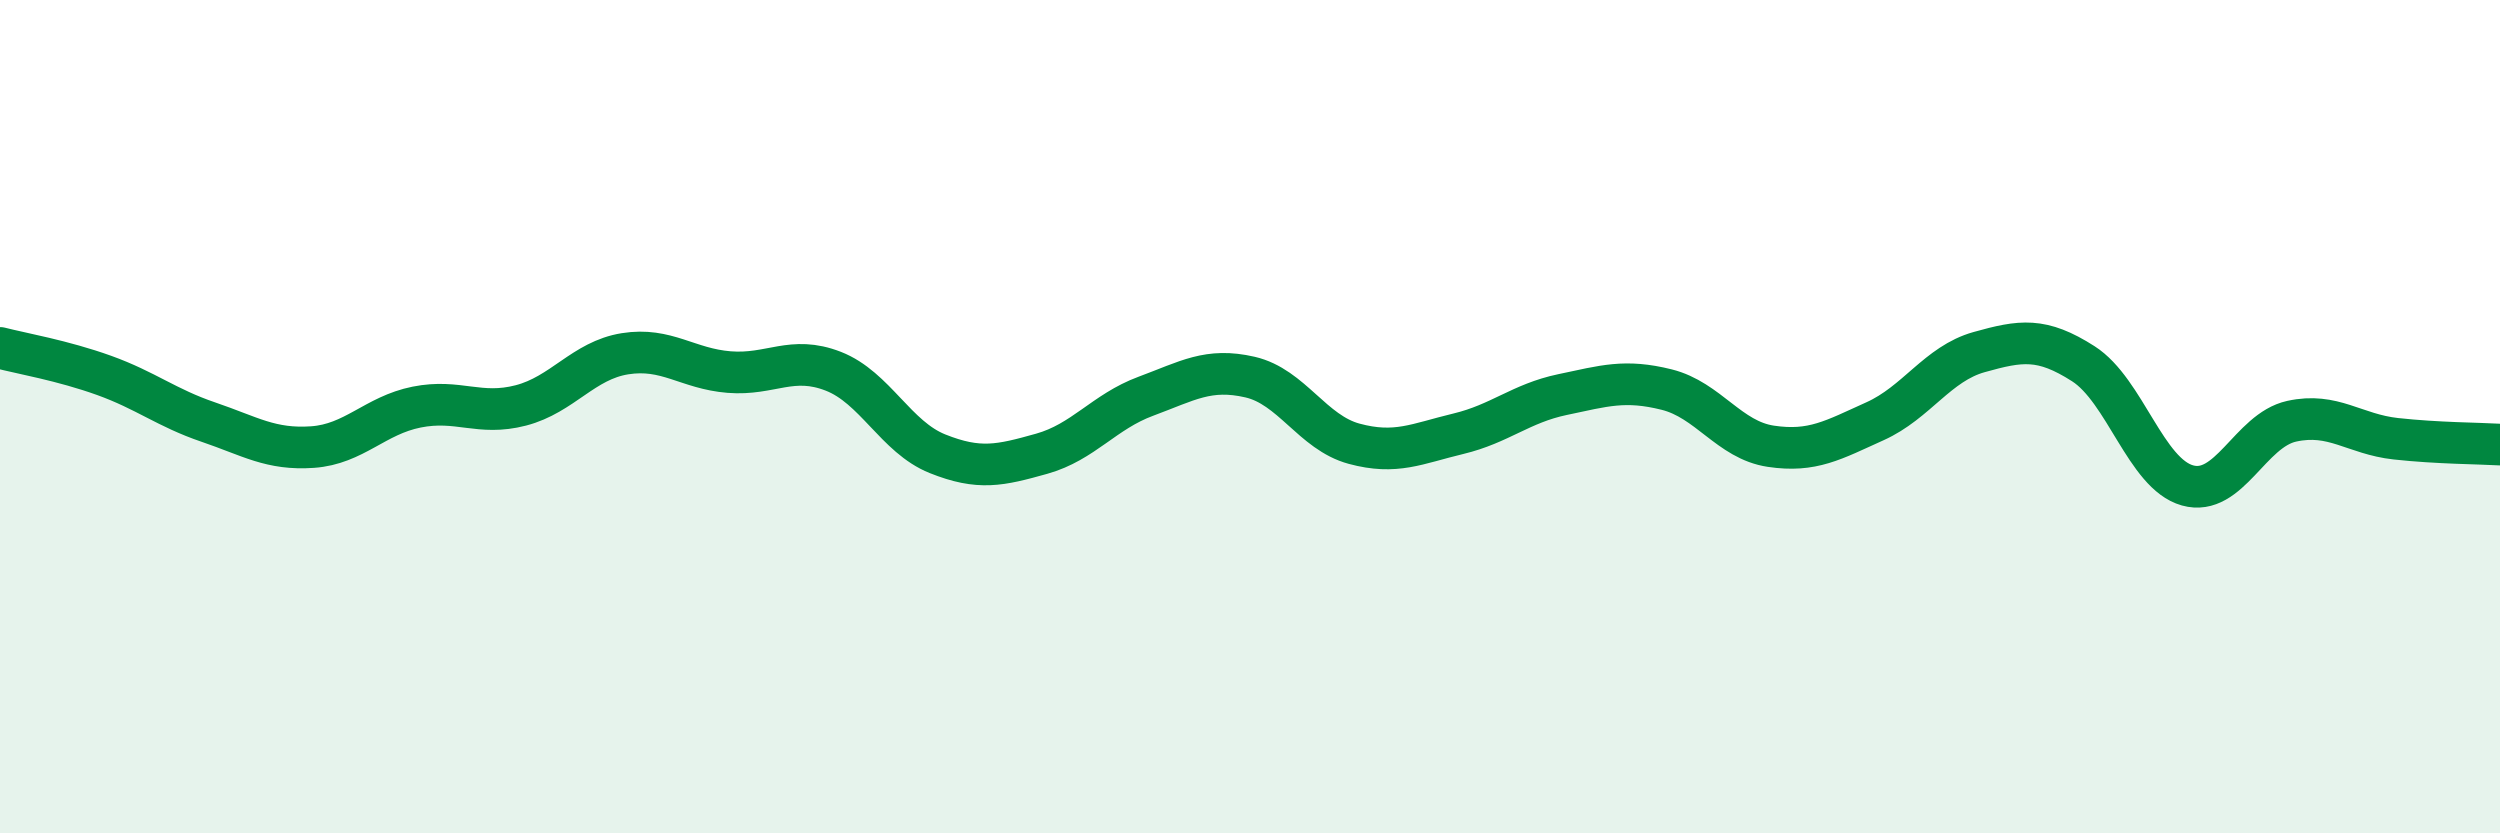
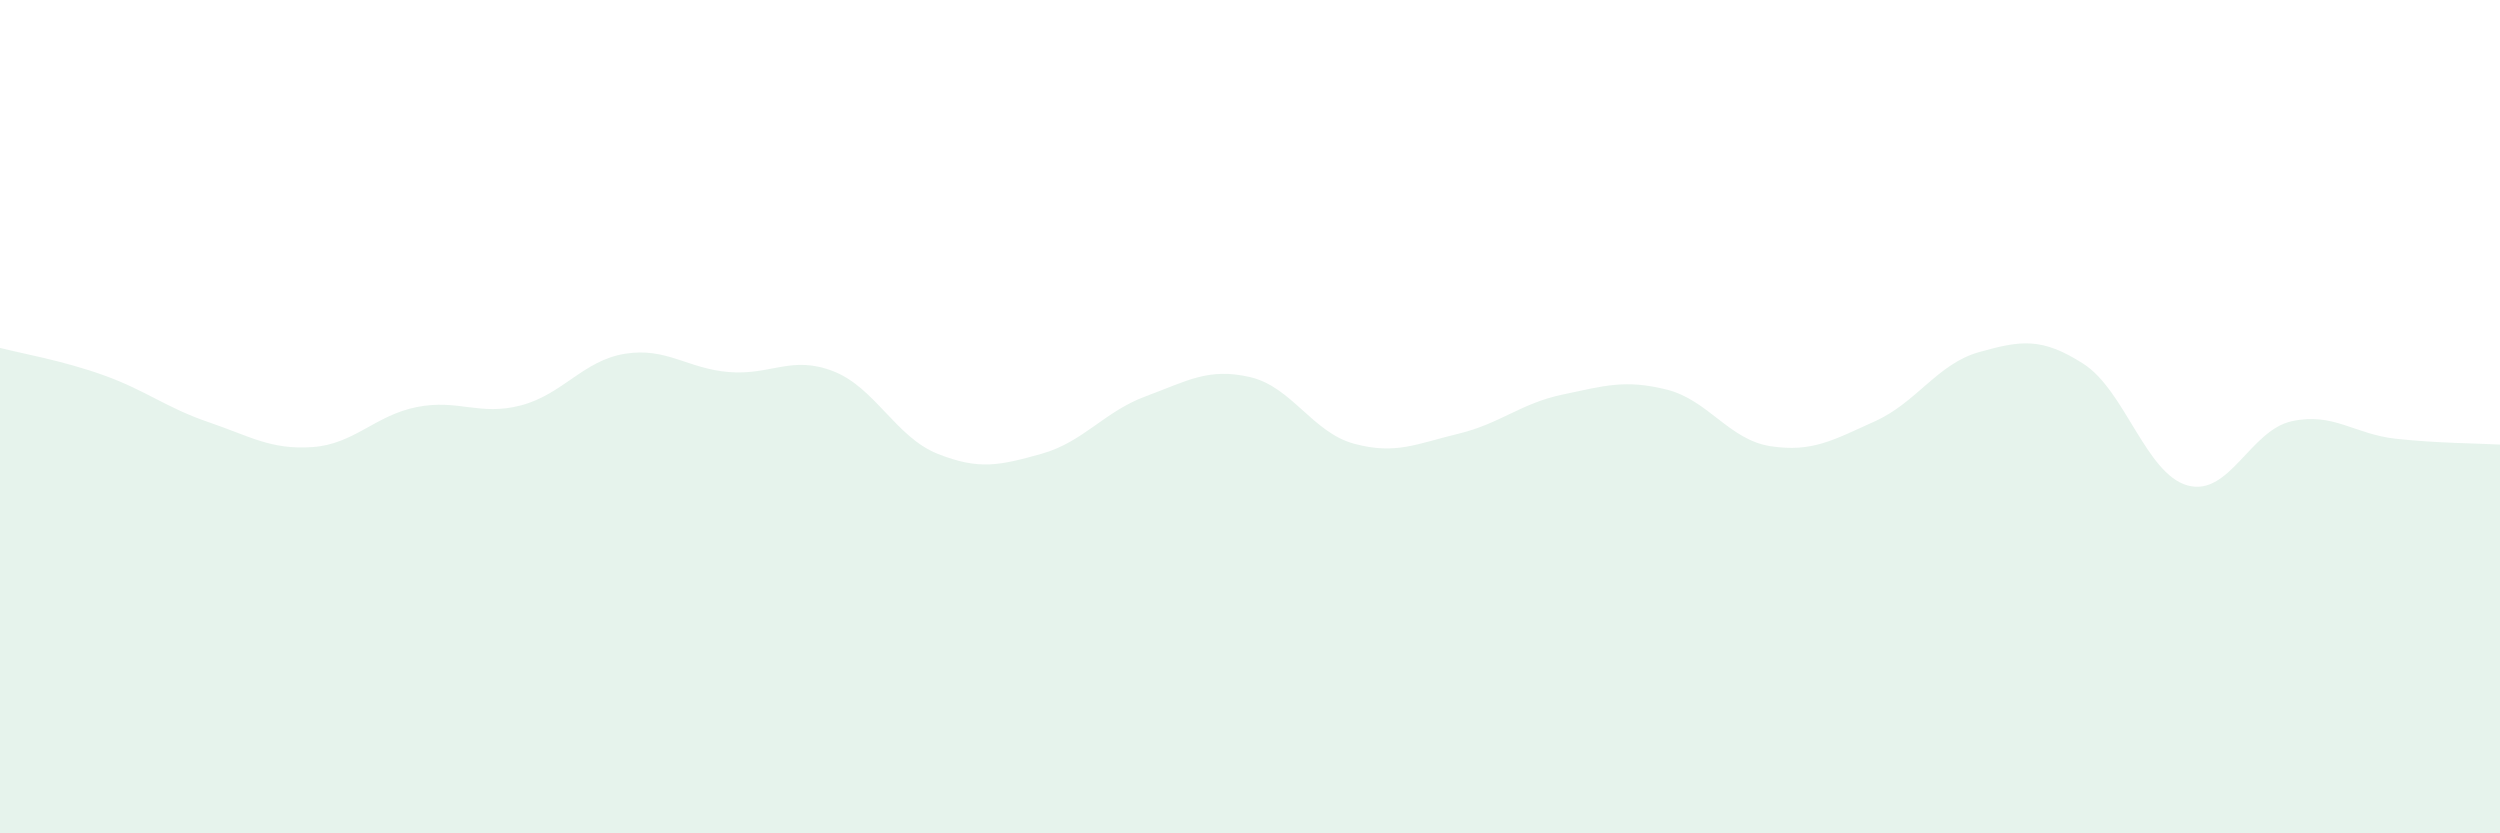
<svg xmlns="http://www.w3.org/2000/svg" width="60" height="20" viewBox="0 0 60 20">
  <path d="M 0,8.35 C 0.5,8.48 1.5,8.65 2.5,9.01 C 3.5,9.37 4,9.79 5,10.13 C 6,10.47 6.5,10.8 7.5,10.73 C 8.5,10.66 9,9.97 10,9.77 C 11,9.57 11.5,9.99 12.5,9.73 C 13.5,9.47 14,8.65 15,8.49 C 16,8.33 16.5,8.85 17.5,8.93 C 18.5,9.01 19,8.52 20,8.91 C 21,9.3 21.5,10.49 22.5,10.89 C 23.5,11.29 24,11.17 25,10.89 C 26,10.61 26.5,9.88 27.5,9.51 C 28.5,9.14 29,8.82 30,9.05 C 31,9.28 31.5,10.38 32.5,10.65 C 33.5,10.92 34,10.65 35,10.41 C 36,10.17 36.5,9.68 37.5,9.47 C 38.5,9.26 39,9.1 40,9.35 C 41,9.6 41.5,10.56 42.5,10.71 C 43.5,10.86 44,10.56 45,10.11 C 46,9.66 46.5,8.73 47.5,8.45 C 48.5,8.17 49,8.09 50,8.73 C 51,9.37 51.5,11.37 52.5,11.65 C 53.5,11.93 54,10.33 55,10.11 C 56,9.89 56.5,10.42 57.5,10.53 C 58.5,10.64 59.5,10.64 60,10.67L60 20L0 20Z" fill="#008740" opacity="0.1" stroke-linecap="round" stroke-linejoin="round" />
-   <path d="M 0,8.35 C 0.5,8.48 1.5,8.65 2.5,9.01 C 3.5,9.37 4,9.79 5,10.13 C 6,10.47 6.5,10.8 7.5,10.73 C 8.5,10.66 9,9.97 10,9.77 C 11,9.57 11.5,9.99 12.5,9.73 C 13.5,9.47 14,8.65 15,8.49 C 16,8.33 16.5,8.85 17.5,8.93 C 18.5,9.01 19,8.52 20,8.91 C 21,9.3 21.5,10.49 22.5,10.89 C 23.5,11.29 24,11.17 25,10.89 C 26,10.61 26.5,9.88 27.5,9.51 C 28.5,9.14 29,8.82 30,9.05 C 31,9.28 31.5,10.38 32.5,10.65 C 33.5,10.92 34,10.65 35,10.41 C 36,10.17 36.5,9.68 37.5,9.47 C 38.5,9.26 39,9.1 40,9.35 C 41,9.6 41.5,10.56 42.5,10.71 C 43.5,10.86 44,10.56 45,10.11 C 46,9.66 46.5,8.73 47.5,8.45 C 48.5,8.17 49,8.09 50,8.73 C 51,9.37 51.5,11.37 52.5,11.65 C 53.5,11.93 54,10.33 55,10.11 C 56,9.89 56.5,10.42 57.5,10.53 C 58.5,10.64 59.5,10.64 60,10.67" stroke="#008740" stroke-width="1" fill="none" stroke-linecap="round" stroke-linejoin="round" />
</svg>